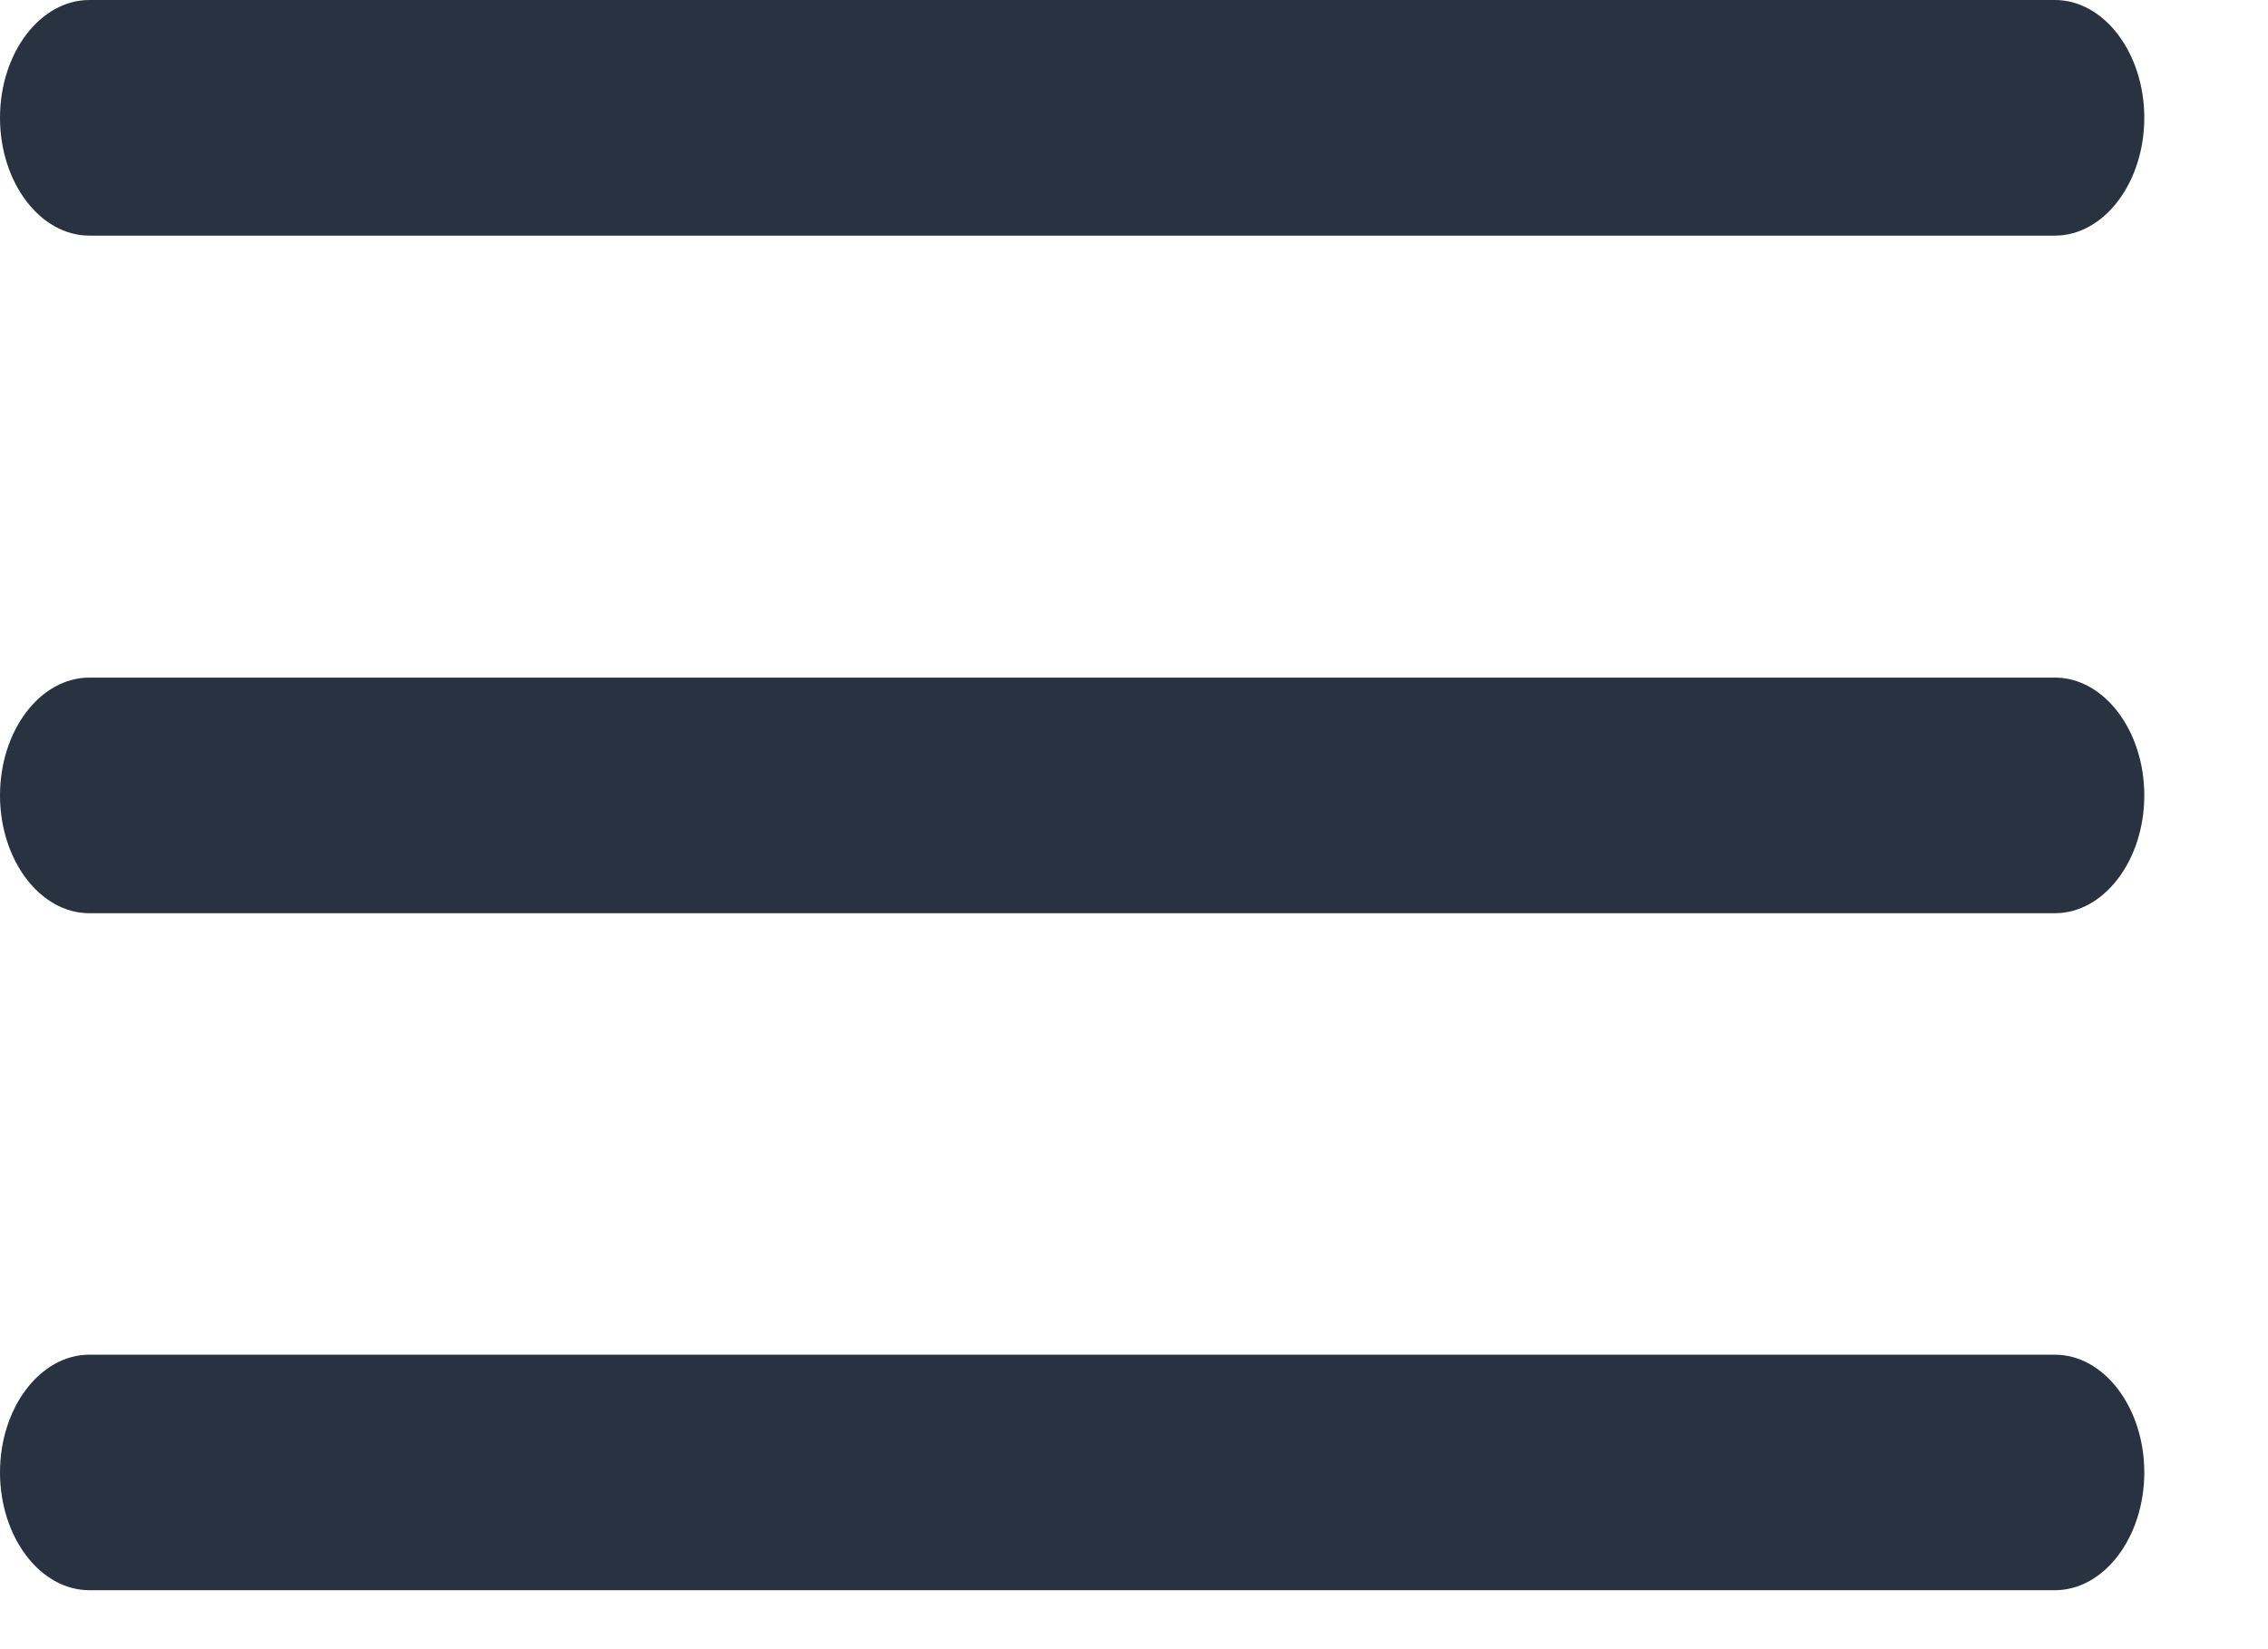
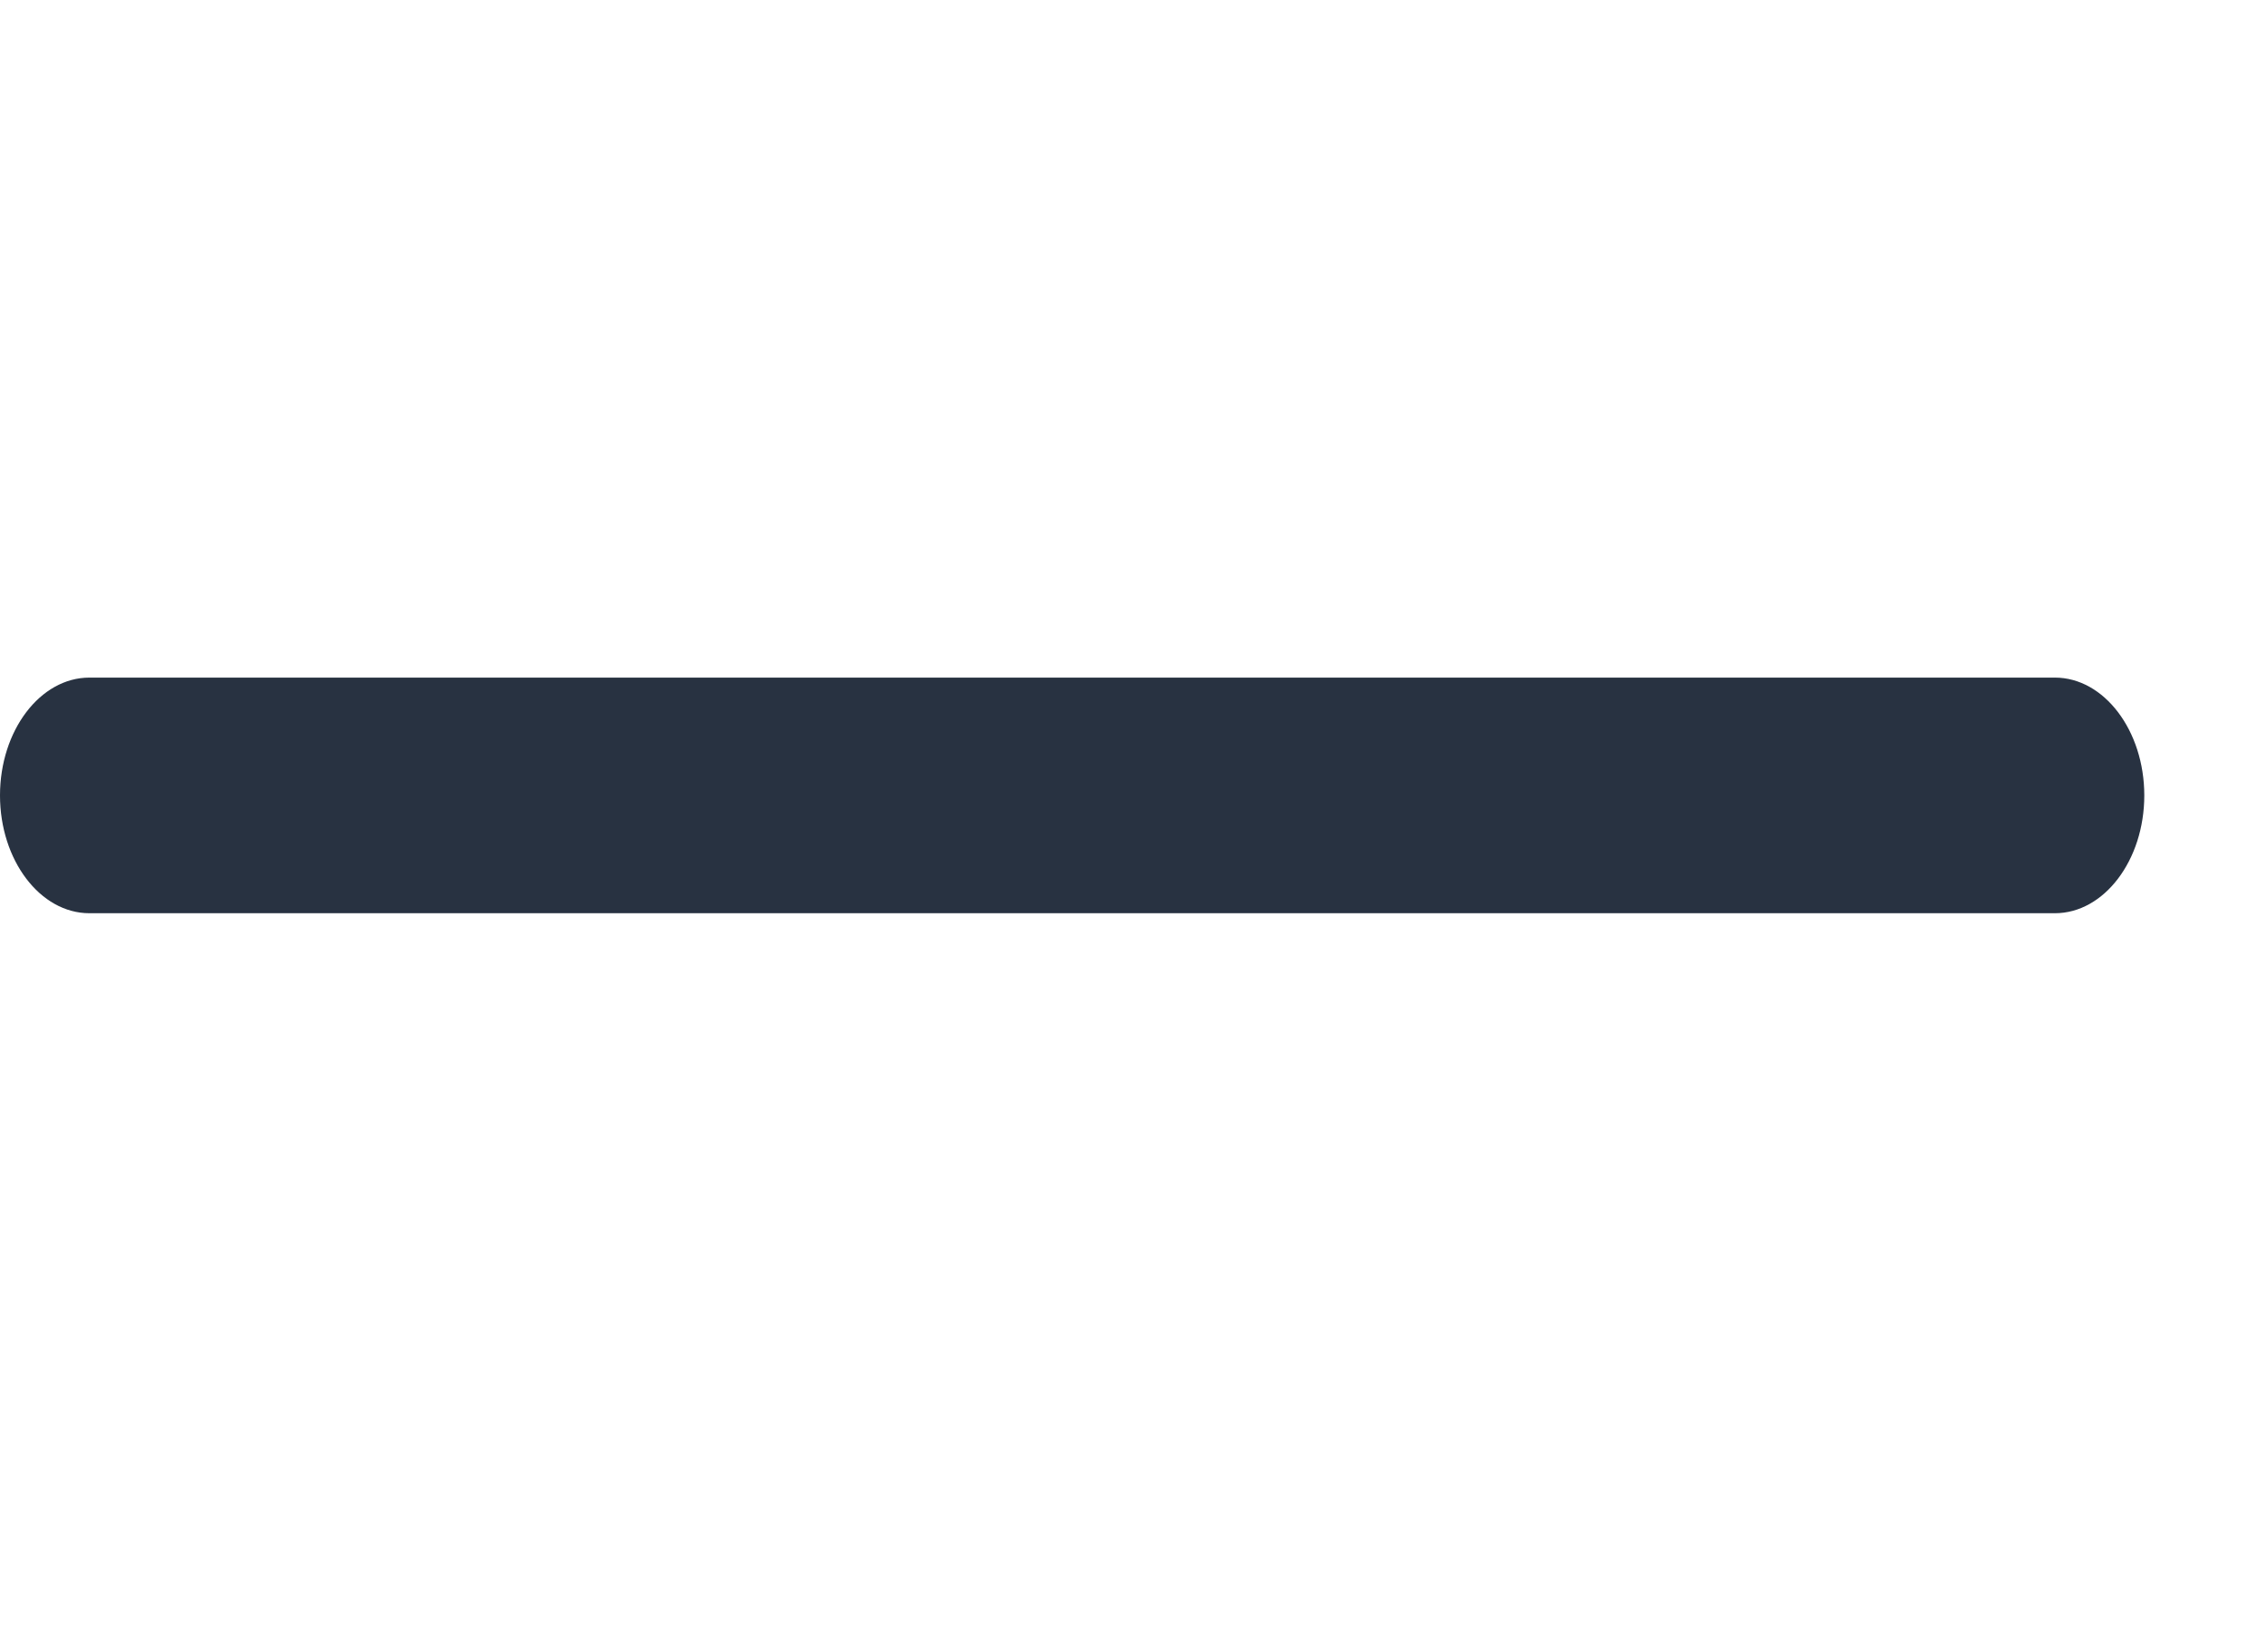
<svg xmlns="http://www.w3.org/2000/svg" width="22" height="16" viewBox="0 0 22 16" fill="none">
  <path d="M19.933 8.86H0.867C0.39 8.86 0 8.346 0 7.717C0 7.088 0.39 6.574 0.867 6.574H19.933C20.41 6.574 20.8 7.088 20.8 7.717C20.8 8.346 20.41 8.86 19.933 8.86Z" fill="#283241" />
-   <path d="M19.933 2.286H0.867C0.39 2.286 0 1.771 0 1.143C0 0.514 0.39 0 0.867 0H19.933C20.41 0 20.8 0.514 20.8 1.143C20.8 1.771 20.41 2.286 19.933 2.286Z" fill="#283241" />
-   <path d="M19.933 15.428H0.867C0.39 15.428 0 14.914 0 14.285C0 13.657 0.39 13.143 0.867 13.143H19.933C20.41 13.143 20.8 13.657 20.8 14.285C20.8 14.914 20.41 15.428 19.933 15.428Z" fill="#283241" />
</svg>